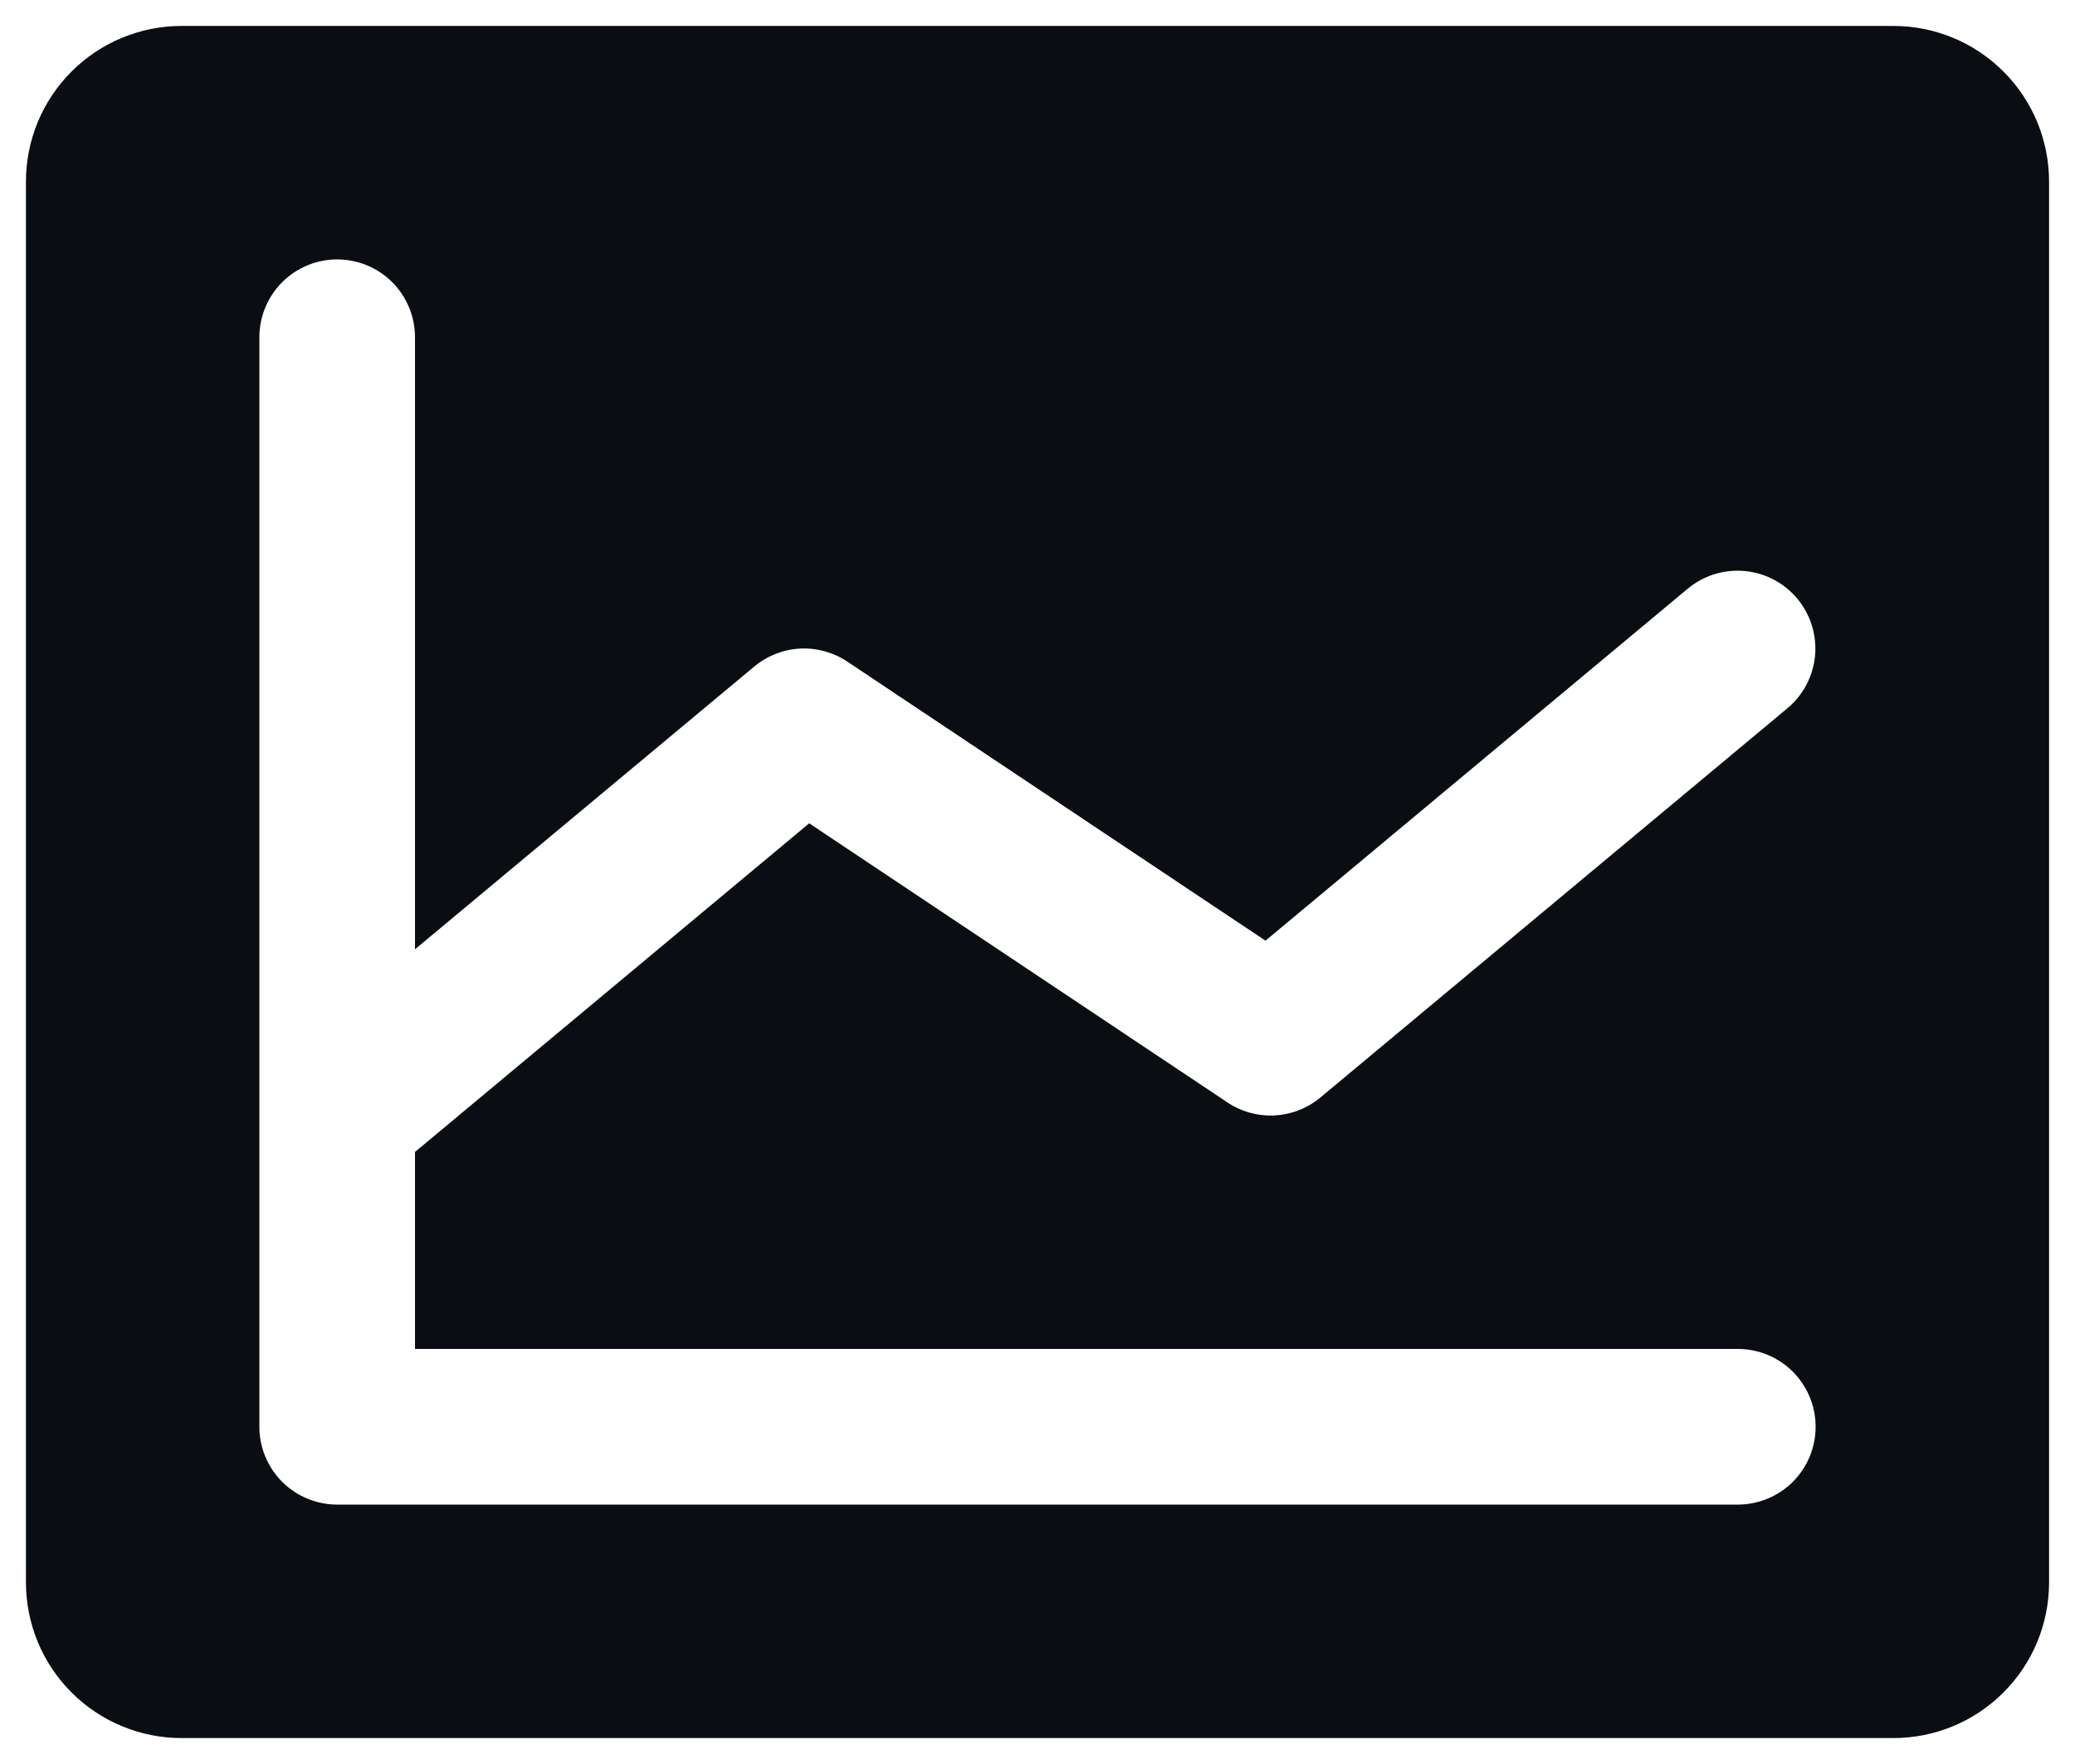
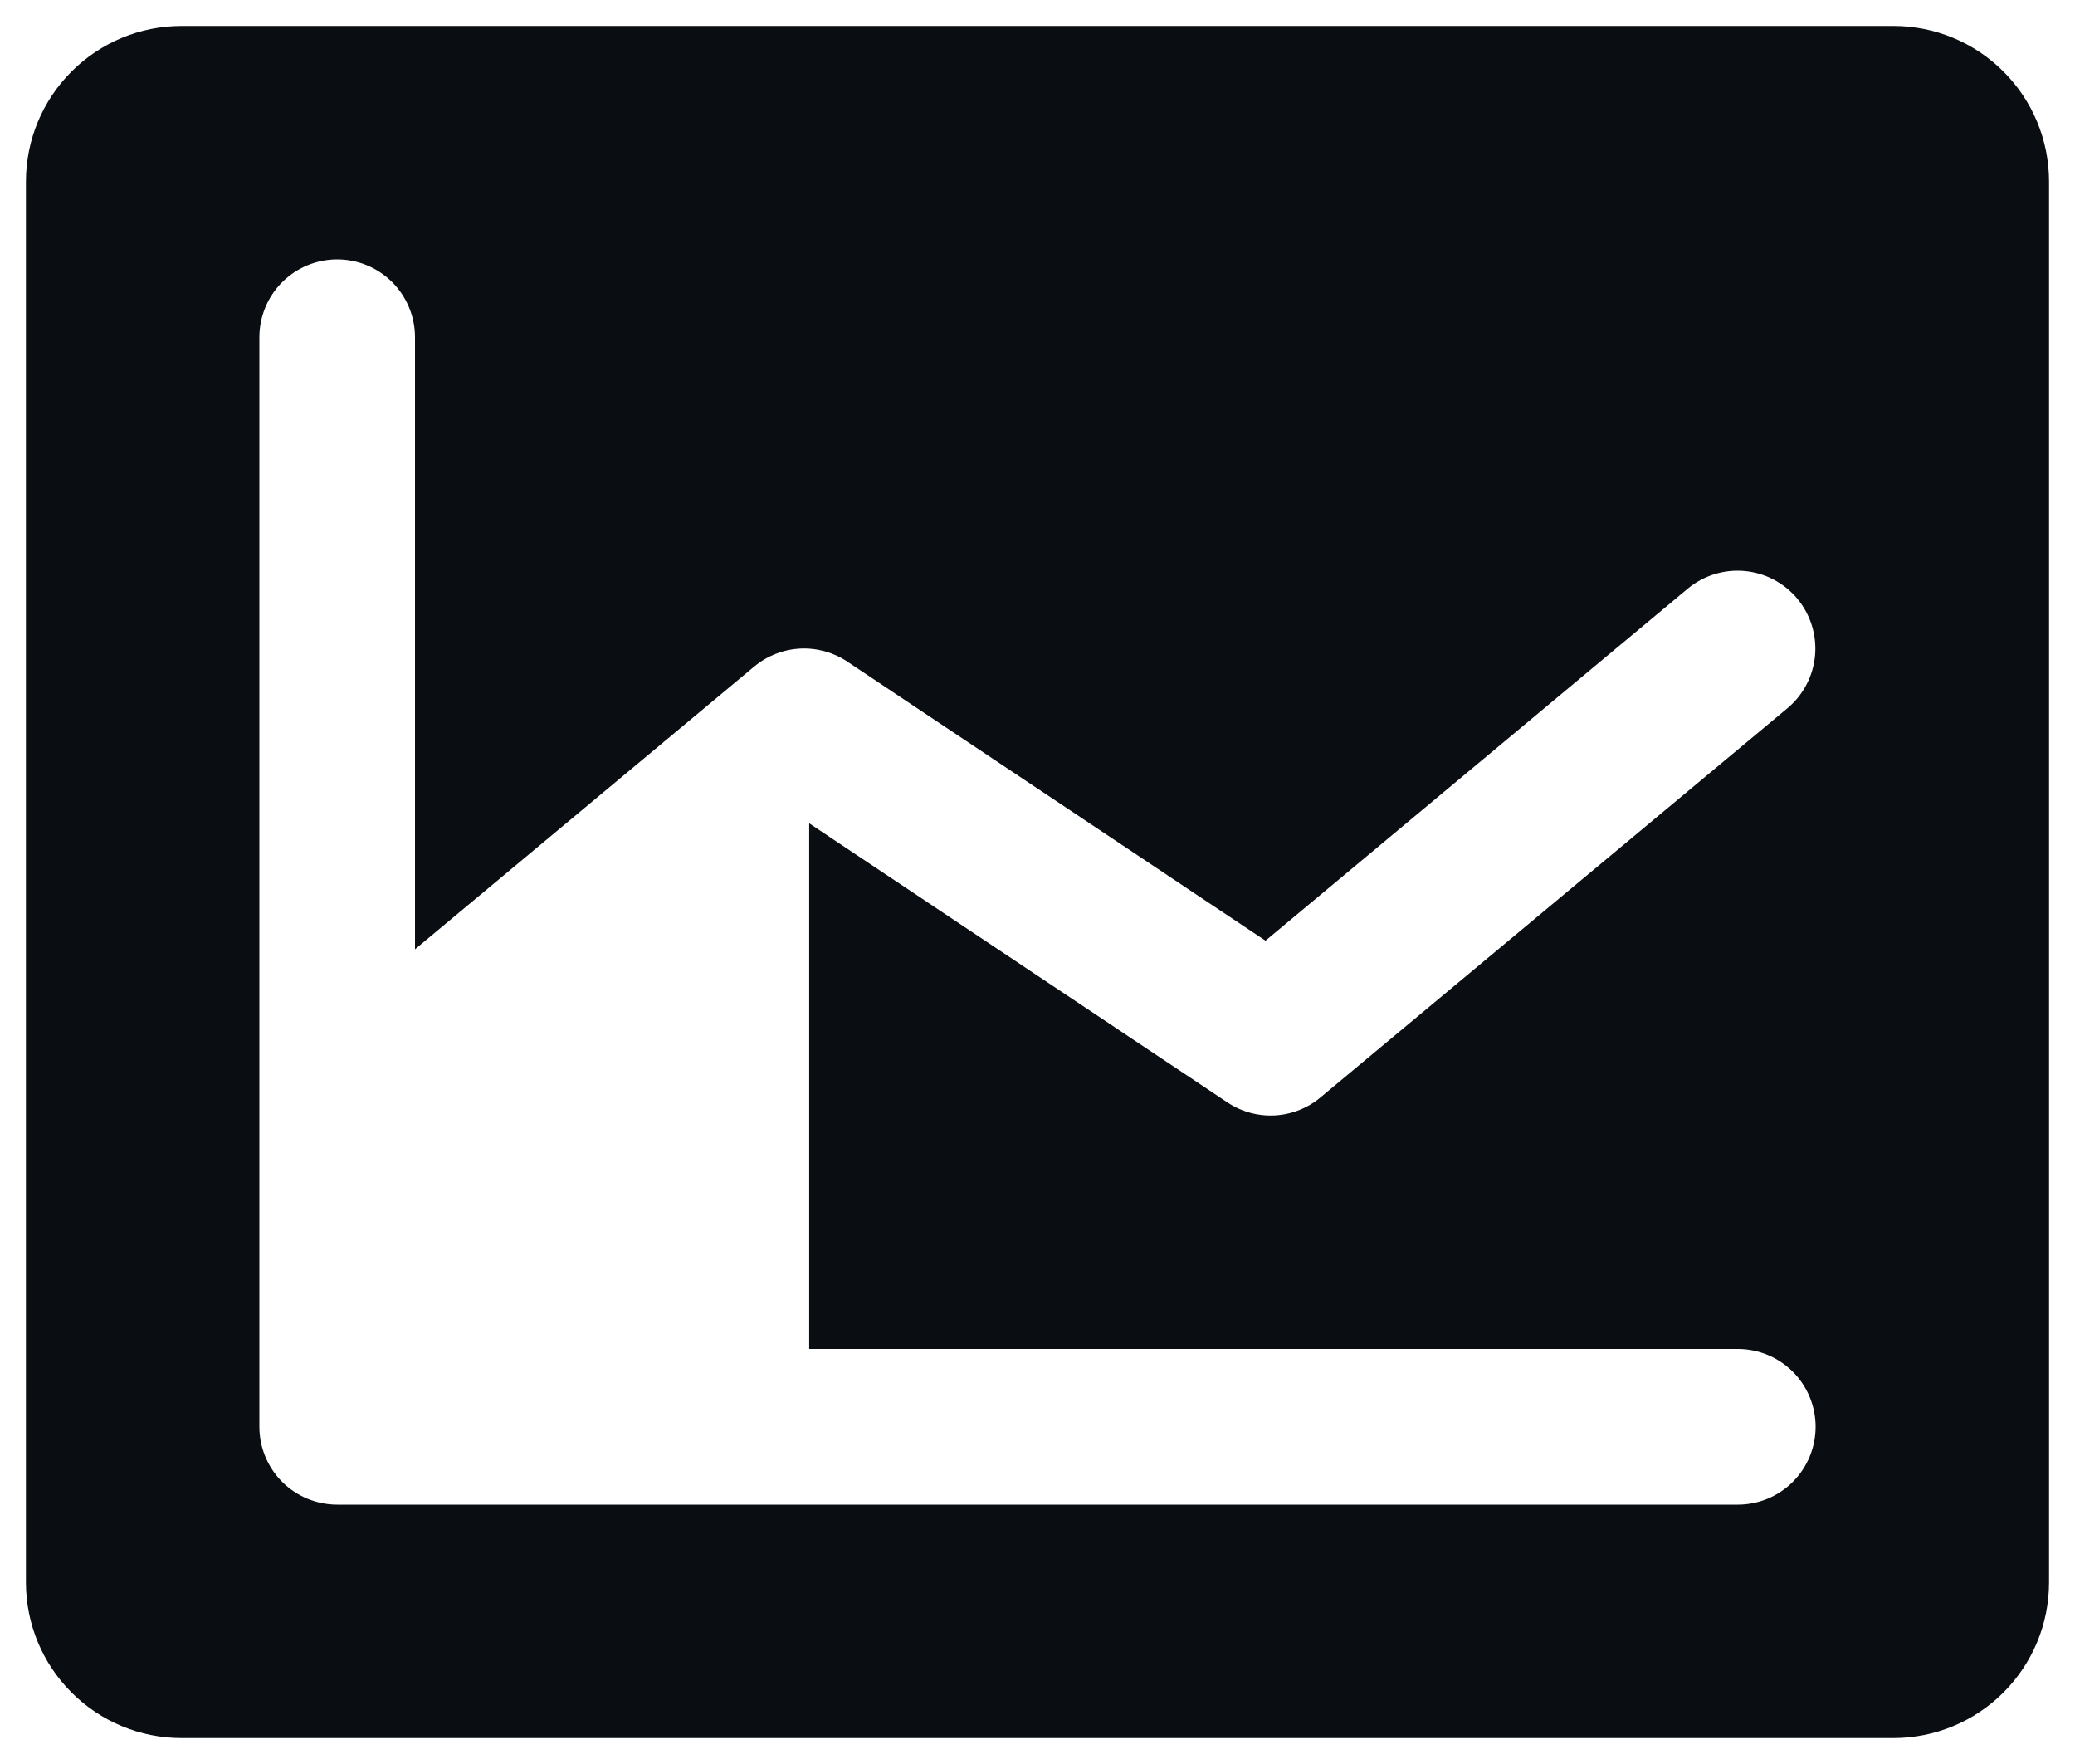
<svg xmlns="http://www.w3.org/2000/svg" width="40" height="34" viewBox="0 0 40 34" fill="none" id="svg393989288_1359">
-   <path d="M36.5 0.5H3.5C2.704 0.5 1.941 0.816 1.379 1.379C0.816 1.941 0.5 2.704 0.5 3.5V30.5C0.5 31.296 0.816 32.059 1.379 32.621C1.941 33.184 2.704 33.5 3.5 33.5H36.5C37.296 33.5 38.059 33.184 38.621 32.621C39.184 32.059 39.5 31.296 39.5 30.5V3.5C39.5 2.704 39.184 1.941 38.621 1.379C38.059 0.816 37.296 0.5 36.5 0.5ZM33.5 26C33.898 26 34.279 26.158 34.561 26.439C34.842 26.721 35 27.102 35 27.5C35 27.898 34.842 28.279 34.561 28.561C34.279 28.842 33.898 29 33.5 29H6.5C6.102 29 5.721 28.842 5.439 28.561C5.158 28.279 5 27.898 5 27.5V6.5C5 6.102 5.158 5.721 5.439 5.439C5.721 5.158 6.102 5 6.5 5C6.898 5 7.279 5.158 7.561 5.439C7.842 5.721 8 6.102 8 6.5V18.297L14.54 12.847C14.789 12.64 15.097 12.519 15.42 12.501C15.743 12.484 16.063 12.572 16.332 12.751L24.395 18.131L32.534 11.347C32.84 11.092 33.235 10.97 33.631 11.006C34.027 11.042 34.393 11.234 34.648 11.54C34.902 11.846 35.025 12.24 34.989 12.637C34.952 13.033 34.76 13.399 34.454 13.653L25.454 21.153C25.206 21.36 24.897 21.481 24.574 21.499C24.251 21.516 23.931 21.428 23.662 21.249L15.599 15.869L8 22.203V26H33.5Z" fill="#0A0D12" />
+   <path d="M36.5 0.5H3.5C2.704 0.5 1.941 0.816 1.379 1.379C0.816 1.941 0.5 2.704 0.5 3.5V30.5C0.5 31.296 0.816 32.059 1.379 32.621C1.941 33.184 2.704 33.5 3.5 33.5H36.5C37.296 33.5 38.059 33.184 38.621 32.621C39.184 32.059 39.5 31.296 39.5 30.5V3.5C39.5 2.704 39.184 1.941 38.621 1.379C38.059 0.816 37.296 0.5 36.5 0.5ZM33.5 26C33.898 26 34.279 26.158 34.561 26.439C34.842 26.721 35 27.102 35 27.5C35 27.898 34.842 28.279 34.561 28.561C34.279 28.842 33.898 29 33.5 29H6.5C6.102 29 5.721 28.842 5.439 28.561C5.158 28.279 5 27.898 5 27.5V6.5C5 6.102 5.158 5.721 5.439 5.439C5.721 5.158 6.102 5 6.5 5C6.898 5 7.279 5.158 7.561 5.439C7.842 5.721 8 6.102 8 6.5V18.297L14.54 12.847C14.789 12.64 15.097 12.519 15.42 12.501C15.743 12.484 16.063 12.572 16.332 12.751L24.395 18.131L32.534 11.347C32.84 11.092 33.235 10.97 33.631 11.006C34.027 11.042 34.393 11.234 34.648 11.54C34.902 11.846 35.025 12.24 34.989 12.637C34.952 13.033 34.76 13.399 34.454 13.653L25.454 21.153C25.206 21.36 24.897 21.481 24.574 21.499C24.251 21.516 23.931 21.428 23.662 21.249L15.599 15.869V26H33.5Z" fill="#0A0D12" />
</svg>